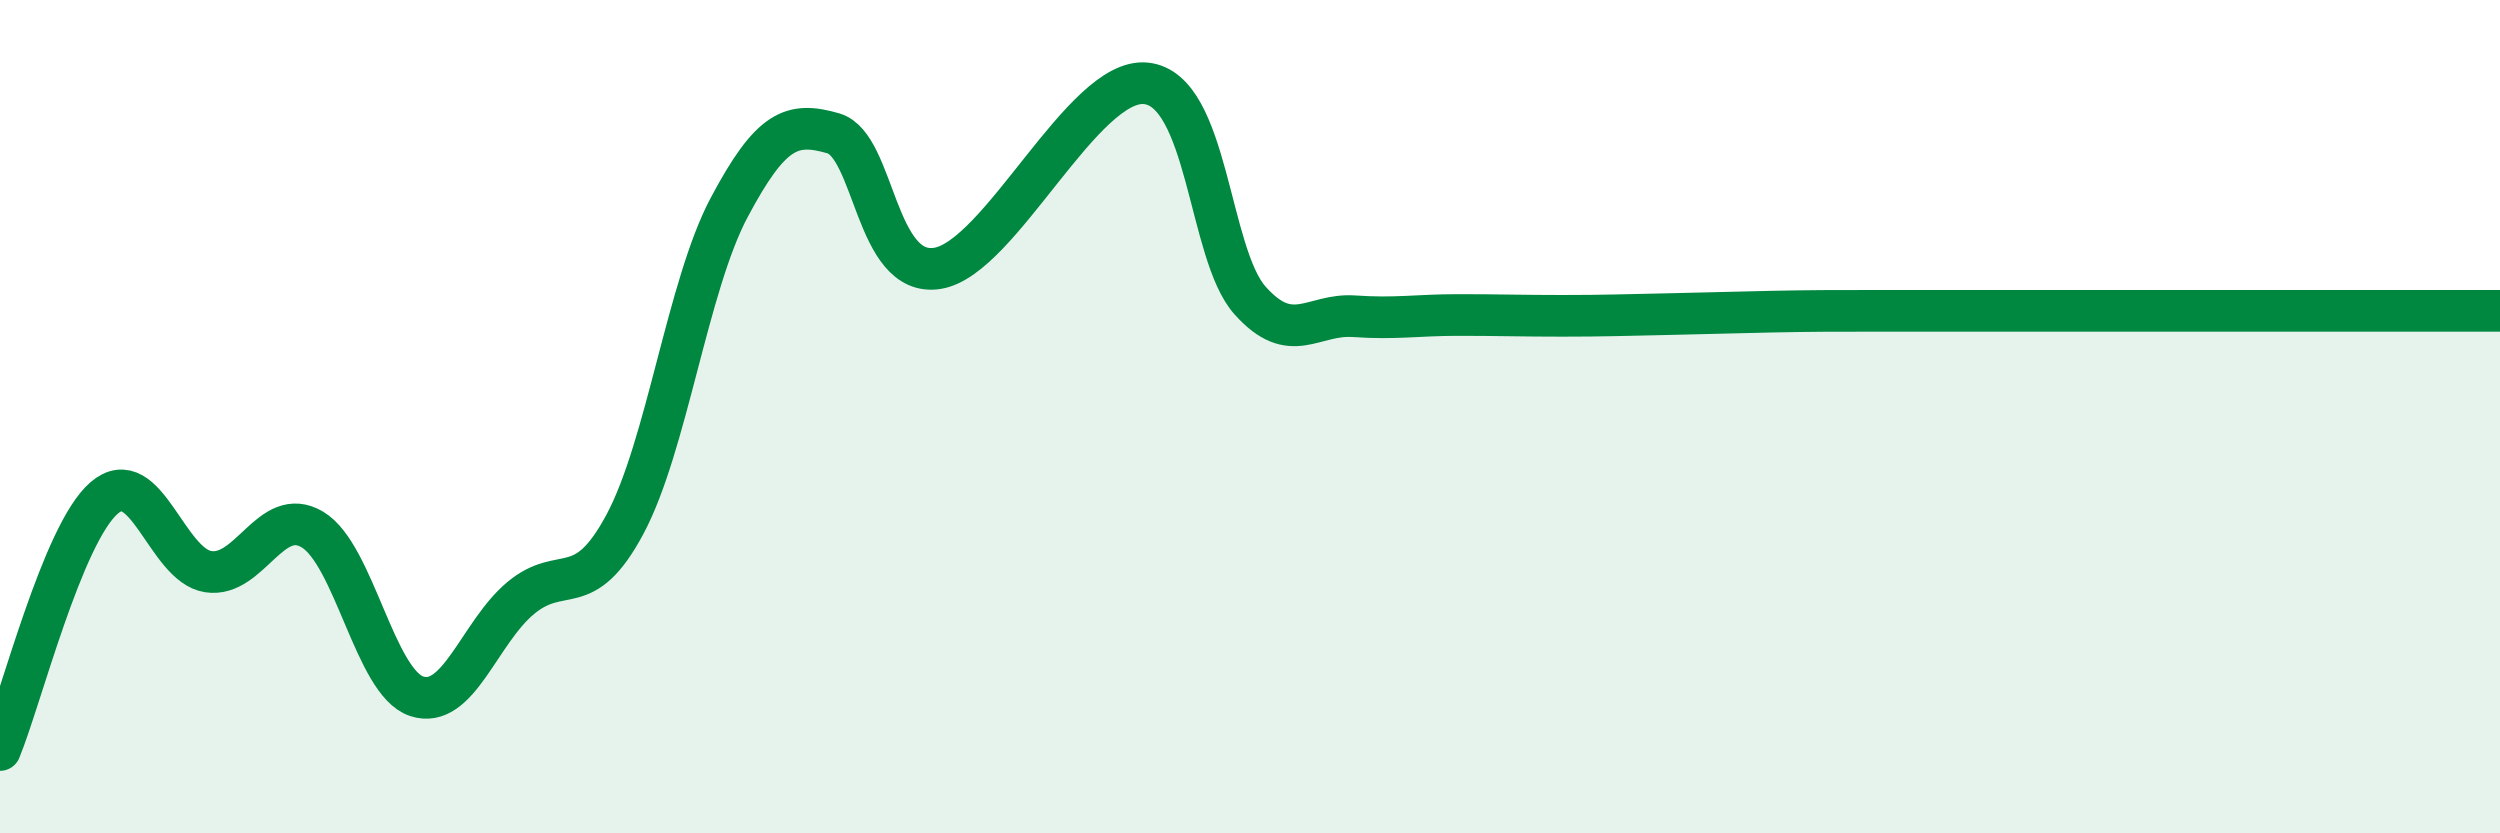
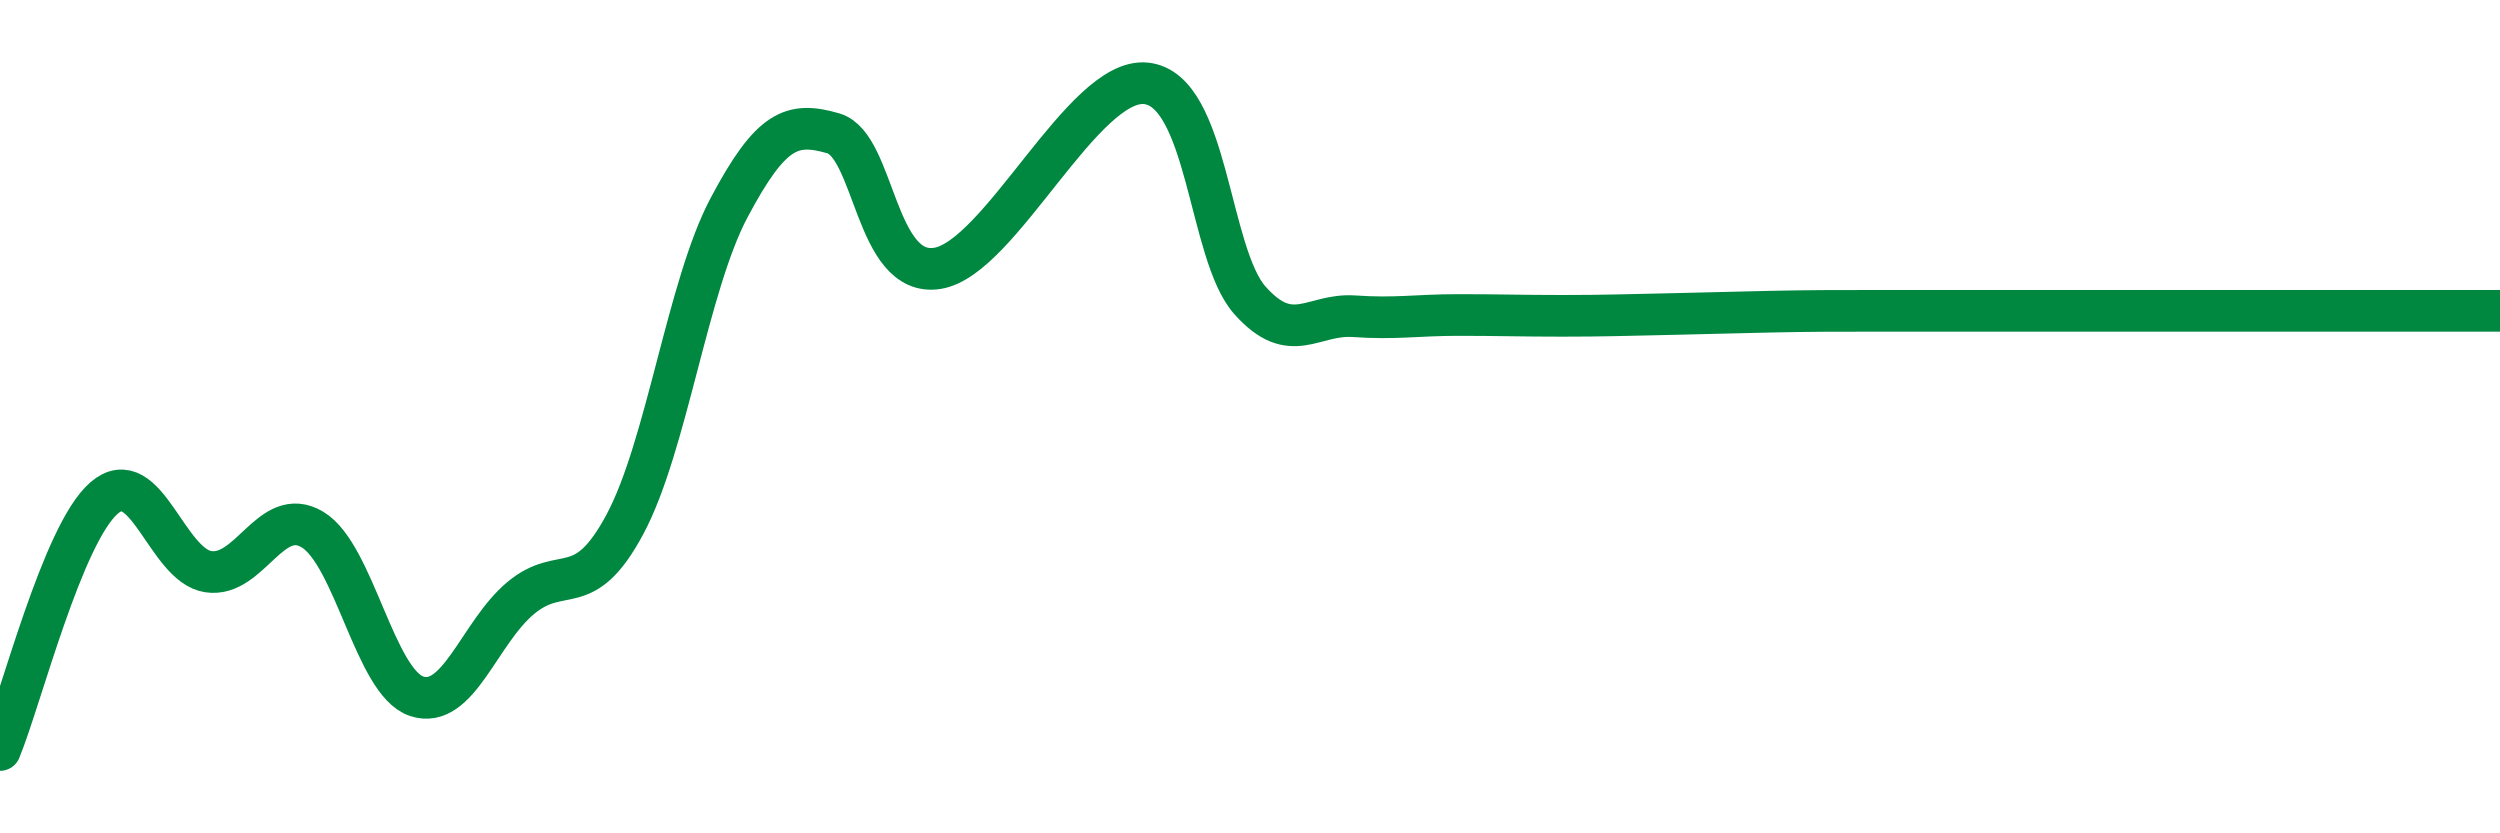
<svg xmlns="http://www.w3.org/2000/svg" width="60" height="20" viewBox="0 0 60 20">
-   <path d="M 0,18 C 0.5,16.79 1.5,12.81 2.5,11.95 C 3.5,11.09 4,13.57 5,13.72 C 6,13.87 6.5,12.11 7.5,12.71 C 8.5,13.31 9,16.38 10,16.71 C 11,17.04 11.5,15.18 12.5,14.35 C 13.5,13.52 14,14.45 15,12.58 C 16,10.71 16.5,6.86 17.5,4.98 C 18.5,3.1 19,2.91 20,3.2 C 21,3.49 21,6.68 22.5,6.44 C 24,6.2 26,1.85 27.5,2 C 29,2.15 29,6.09 30,7.21 C 31,8.33 31.5,7.52 32.5,7.59 C 33.5,7.66 34,7.56 35,7.56 C 36,7.56 36.5,7.58 37.5,7.58 C 38.5,7.58 39,7.56 40,7.54 C 41,7.52 41.5,7.5 42.5,7.48 C 43.5,7.46 44,7.46 45,7.46 C 46,7.46 46.5,7.46 47.5,7.46 C 48.5,7.46 49,7.46 50,7.46 C 51,7.46 51.5,7.46 52.5,7.46 C 53.5,7.46 53.5,7.46 55,7.46 C 56.5,7.46 59,7.46 60,7.46L60 20L0 20Z" fill="#008740" opacity="0.1" stroke-linecap="round" stroke-linejoin="round" />
  <path d="M 0,18 C 0.5,16.79 1.5,12.81 2.5,11.95 C 3.5,11.09 4,13.57 5,13.72 C 6,13.87 6.5,12.11 7.5,12.71 C 8.5,13.31 9,16.38 10,16.71 C 11,17.04 11.5,15.18 12.5,14.35 C 13.5,13.52 14,14.45 15,12.58 C 16,10.71 16.5,6.86 17.5,4.98 C 18.5,3.1 19,2.91 20,3.2 C 21,3.49 21,6.68 22.5,6.44 C 24,6.2 26,1.85 27.5,2 C 29,2.15 29,6.09 30,7.21 C 31,8.33 31.5,7.52 32.5,7.59 C 33.5,7.66 34,7.56 35,7.56 C 36,7.56 36.5,7.58 37.5,7.58 C 38.5,7.58 39,7.56 40,7.54 C 41,7.52 41.5,7.5 42.5,7.48 C 43.5,7.46 44,7.46 45,7.46 C 46,7.46 46.5,7.46 47.5,7.46 C 48.5,7.46 49,7.46 50,7.46 C 51,7.46 51.5,7.46 52.5,7.46 C 53.5,7.46 53.5,7.46 55,7.46 C 56.5,7.46 59,7.46 60,7.46" stroke="#008740" stroke-width="1" fill="none" stroke-linecap="round" stroke-linejoin="round" />
</svg>